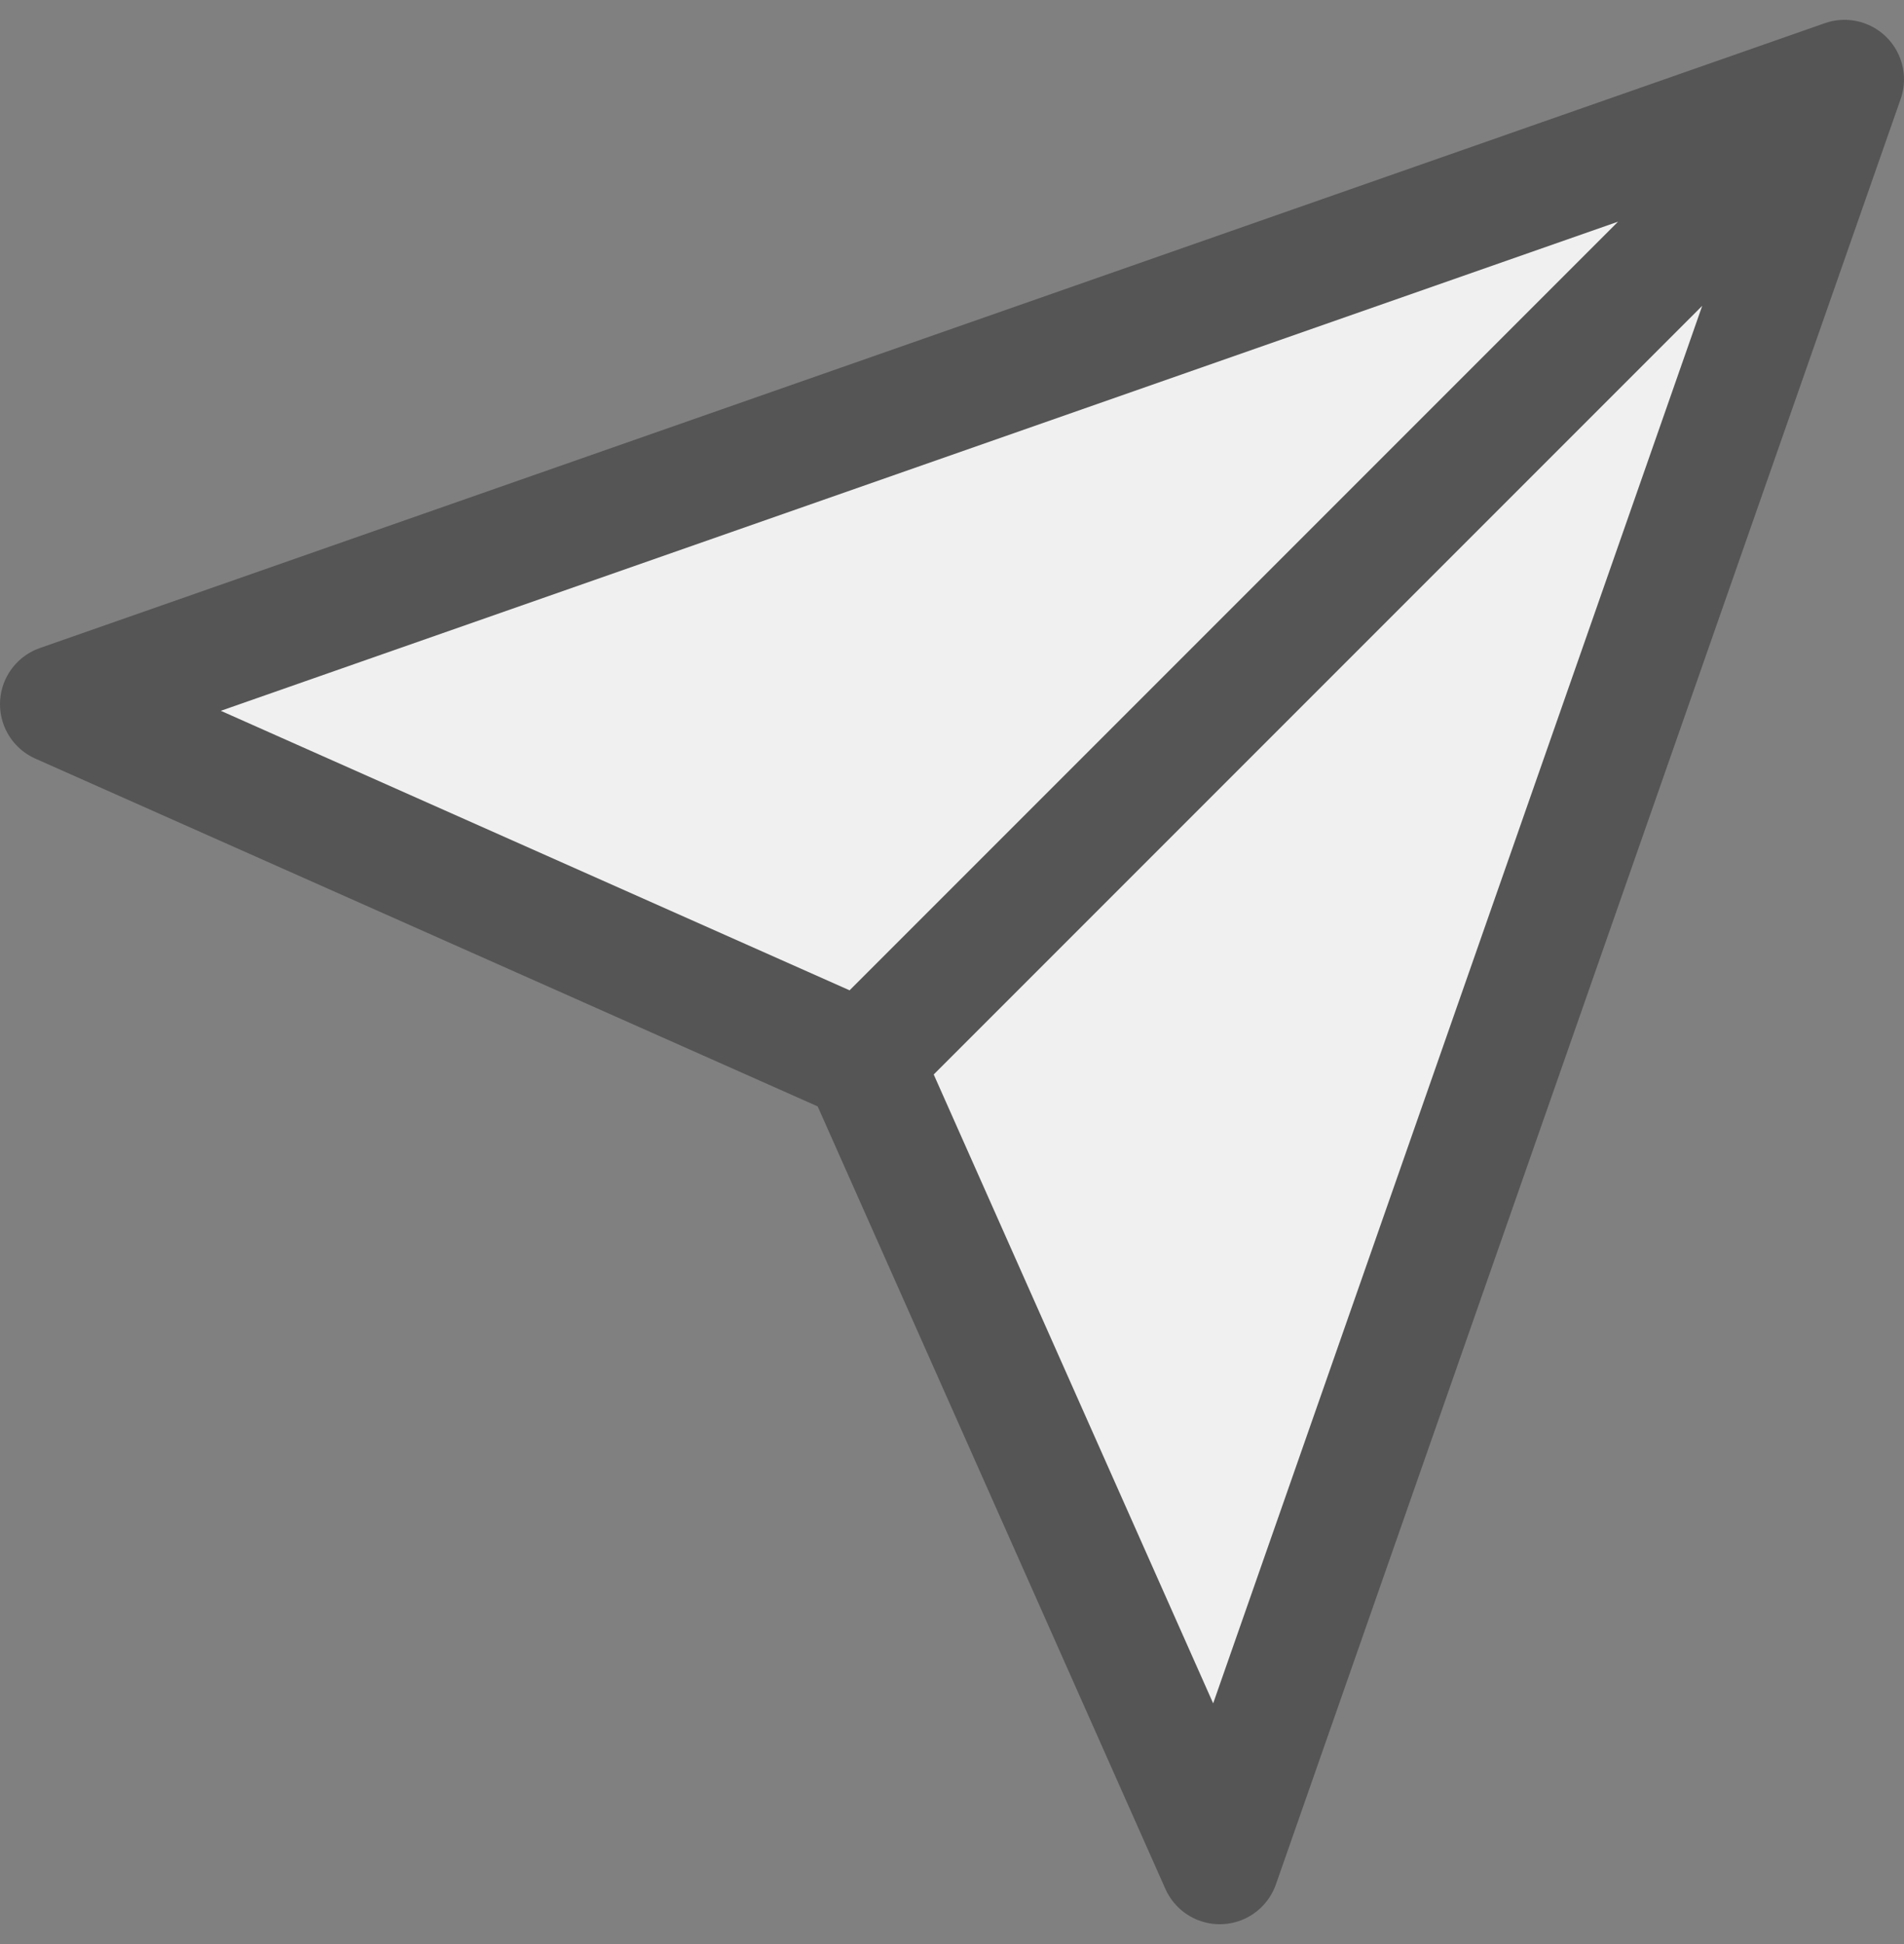
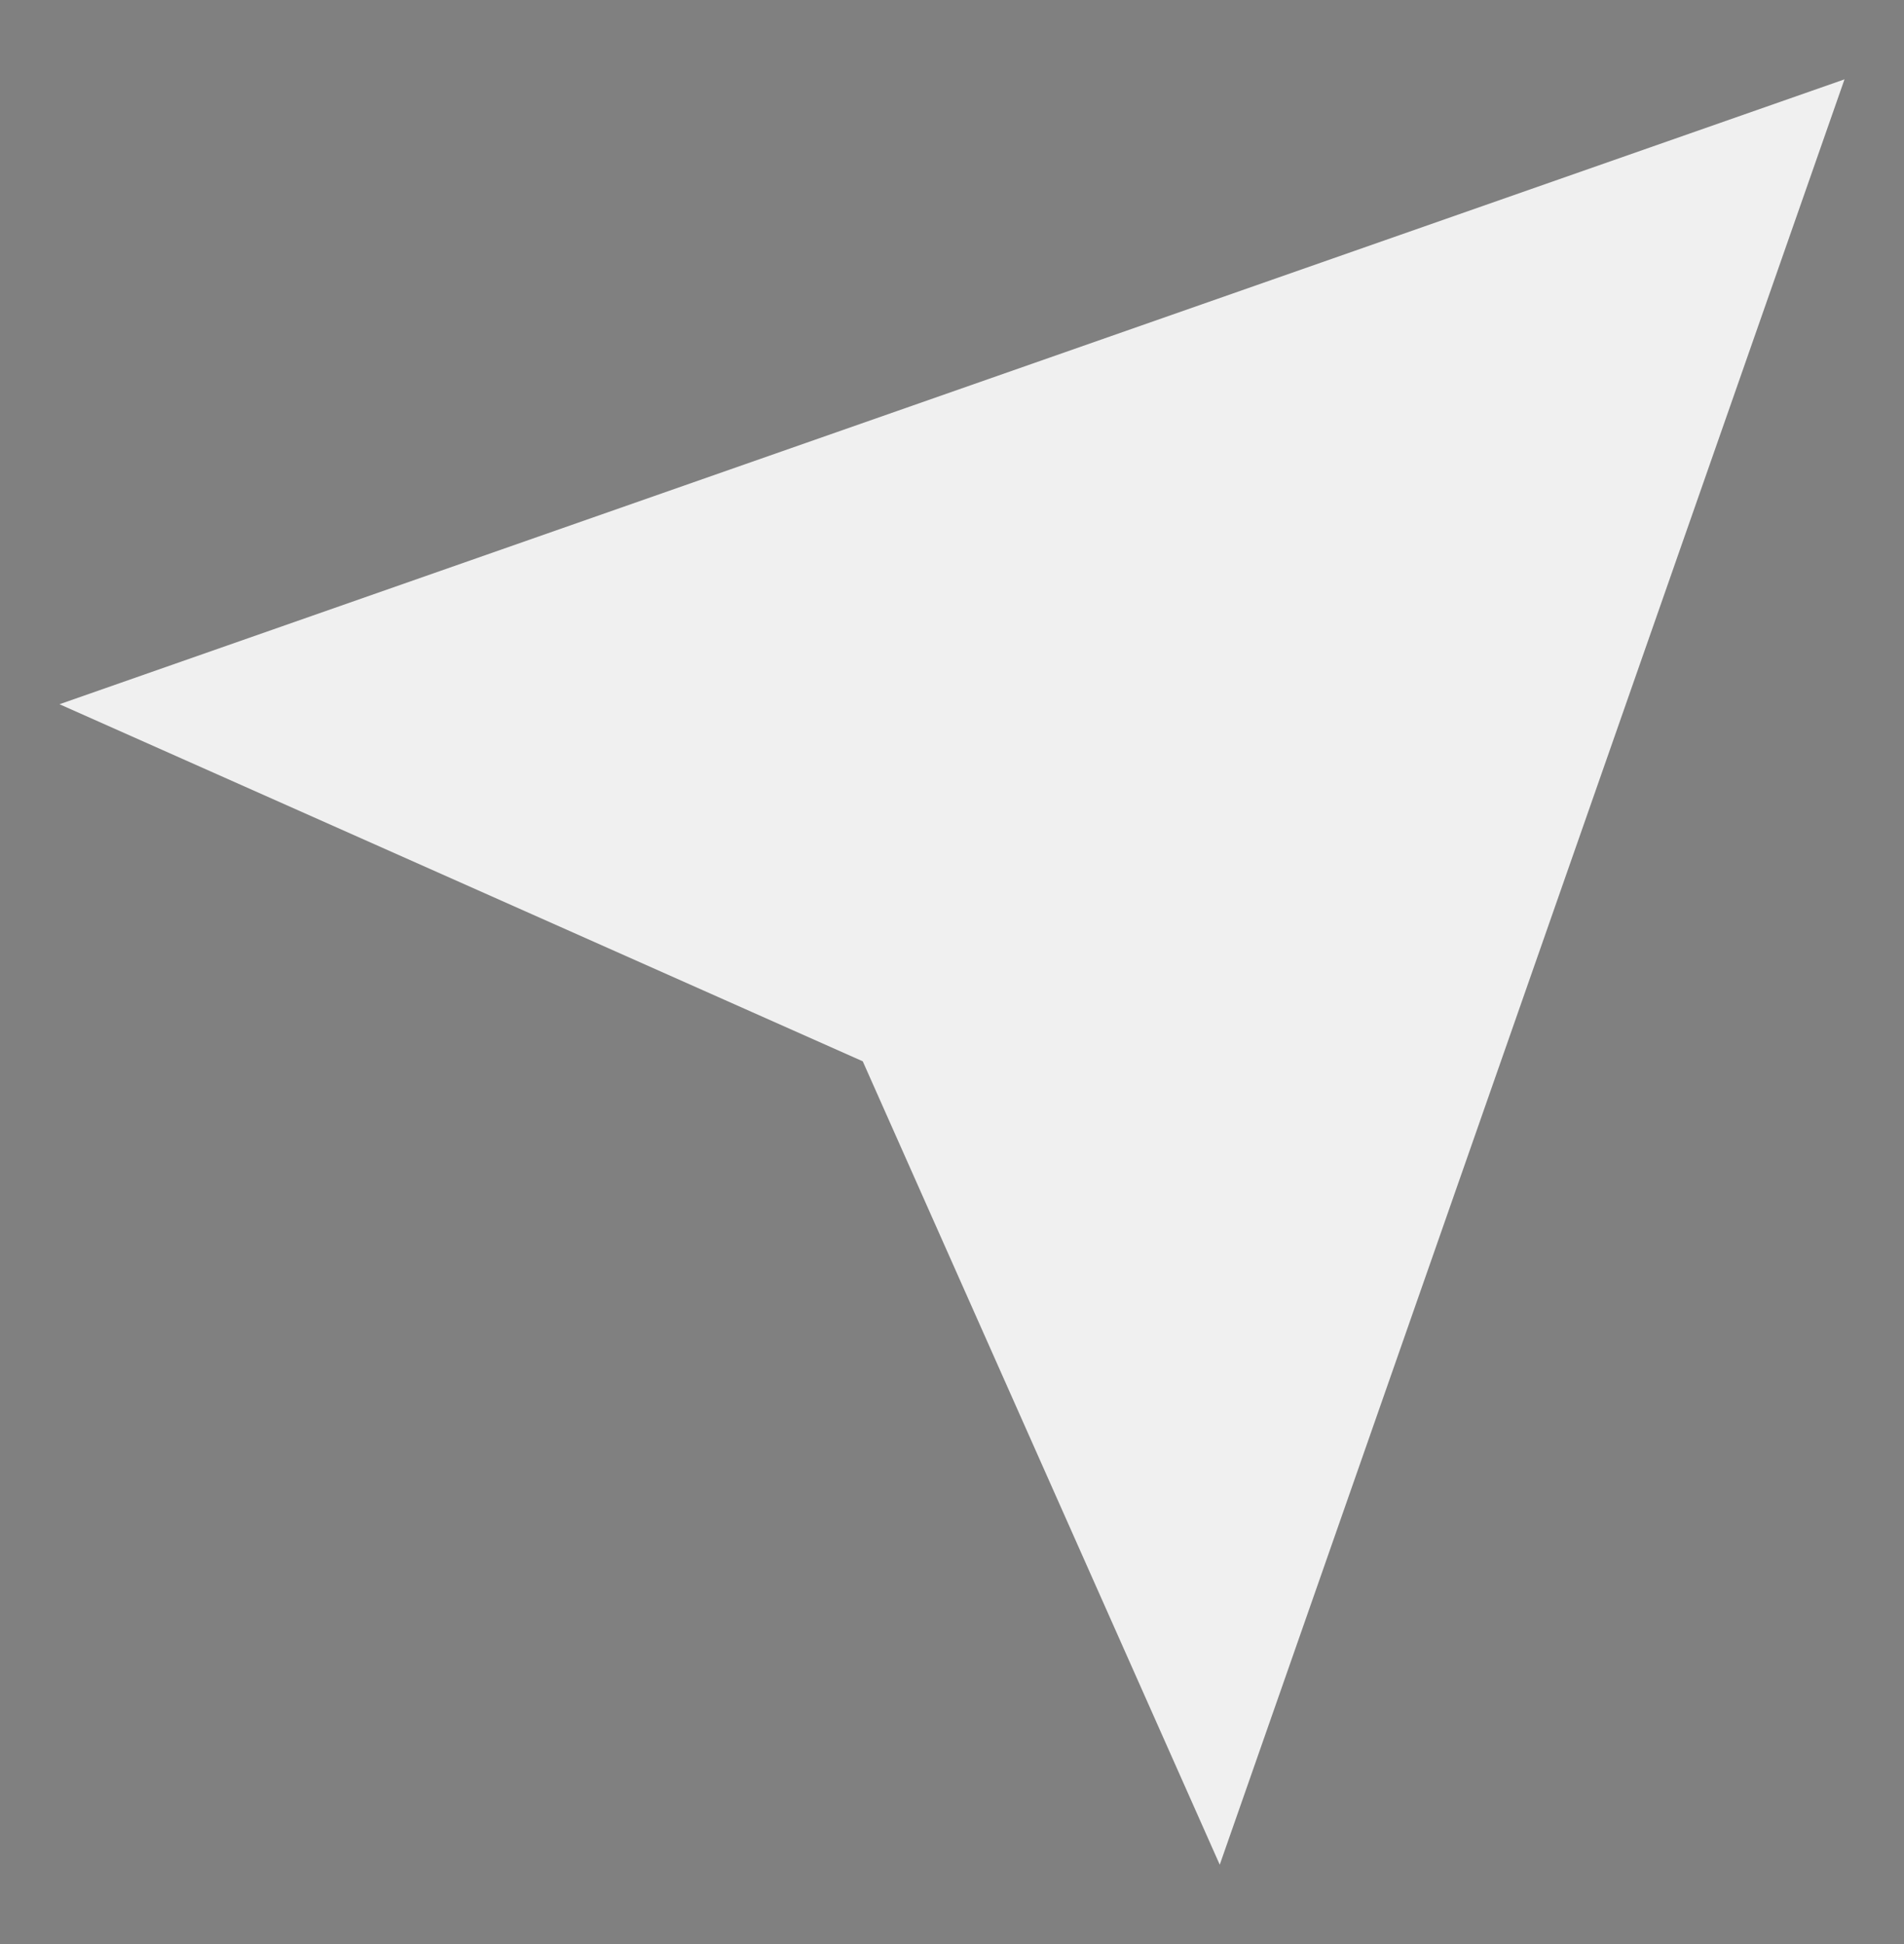
<svg xmlns="http://www.w3.org/2000/svg" width="48" height="49" viewBox="0 0 48 49" fill="none">
  <rect x="0" y="0" width="48" height="49" fill="#808080" stroke="none" />
  <path d="M46.5 2L21.75 26.75L46.5 2ZM46.5 2L30.75 47L21.75 26.75L1.5 17.75L46.5 2Z" fill="#F0F0F0" />
-   <path d="M46.5 2L21.75 26.75M46.5 2L30.75 47L21.75 26.75M46.5 2L1.5 17.75L21.75 26.75" stroke="#555555" stroke-width="3" stroke-linecap="round" stroke-linejoin="round" />
</svg>